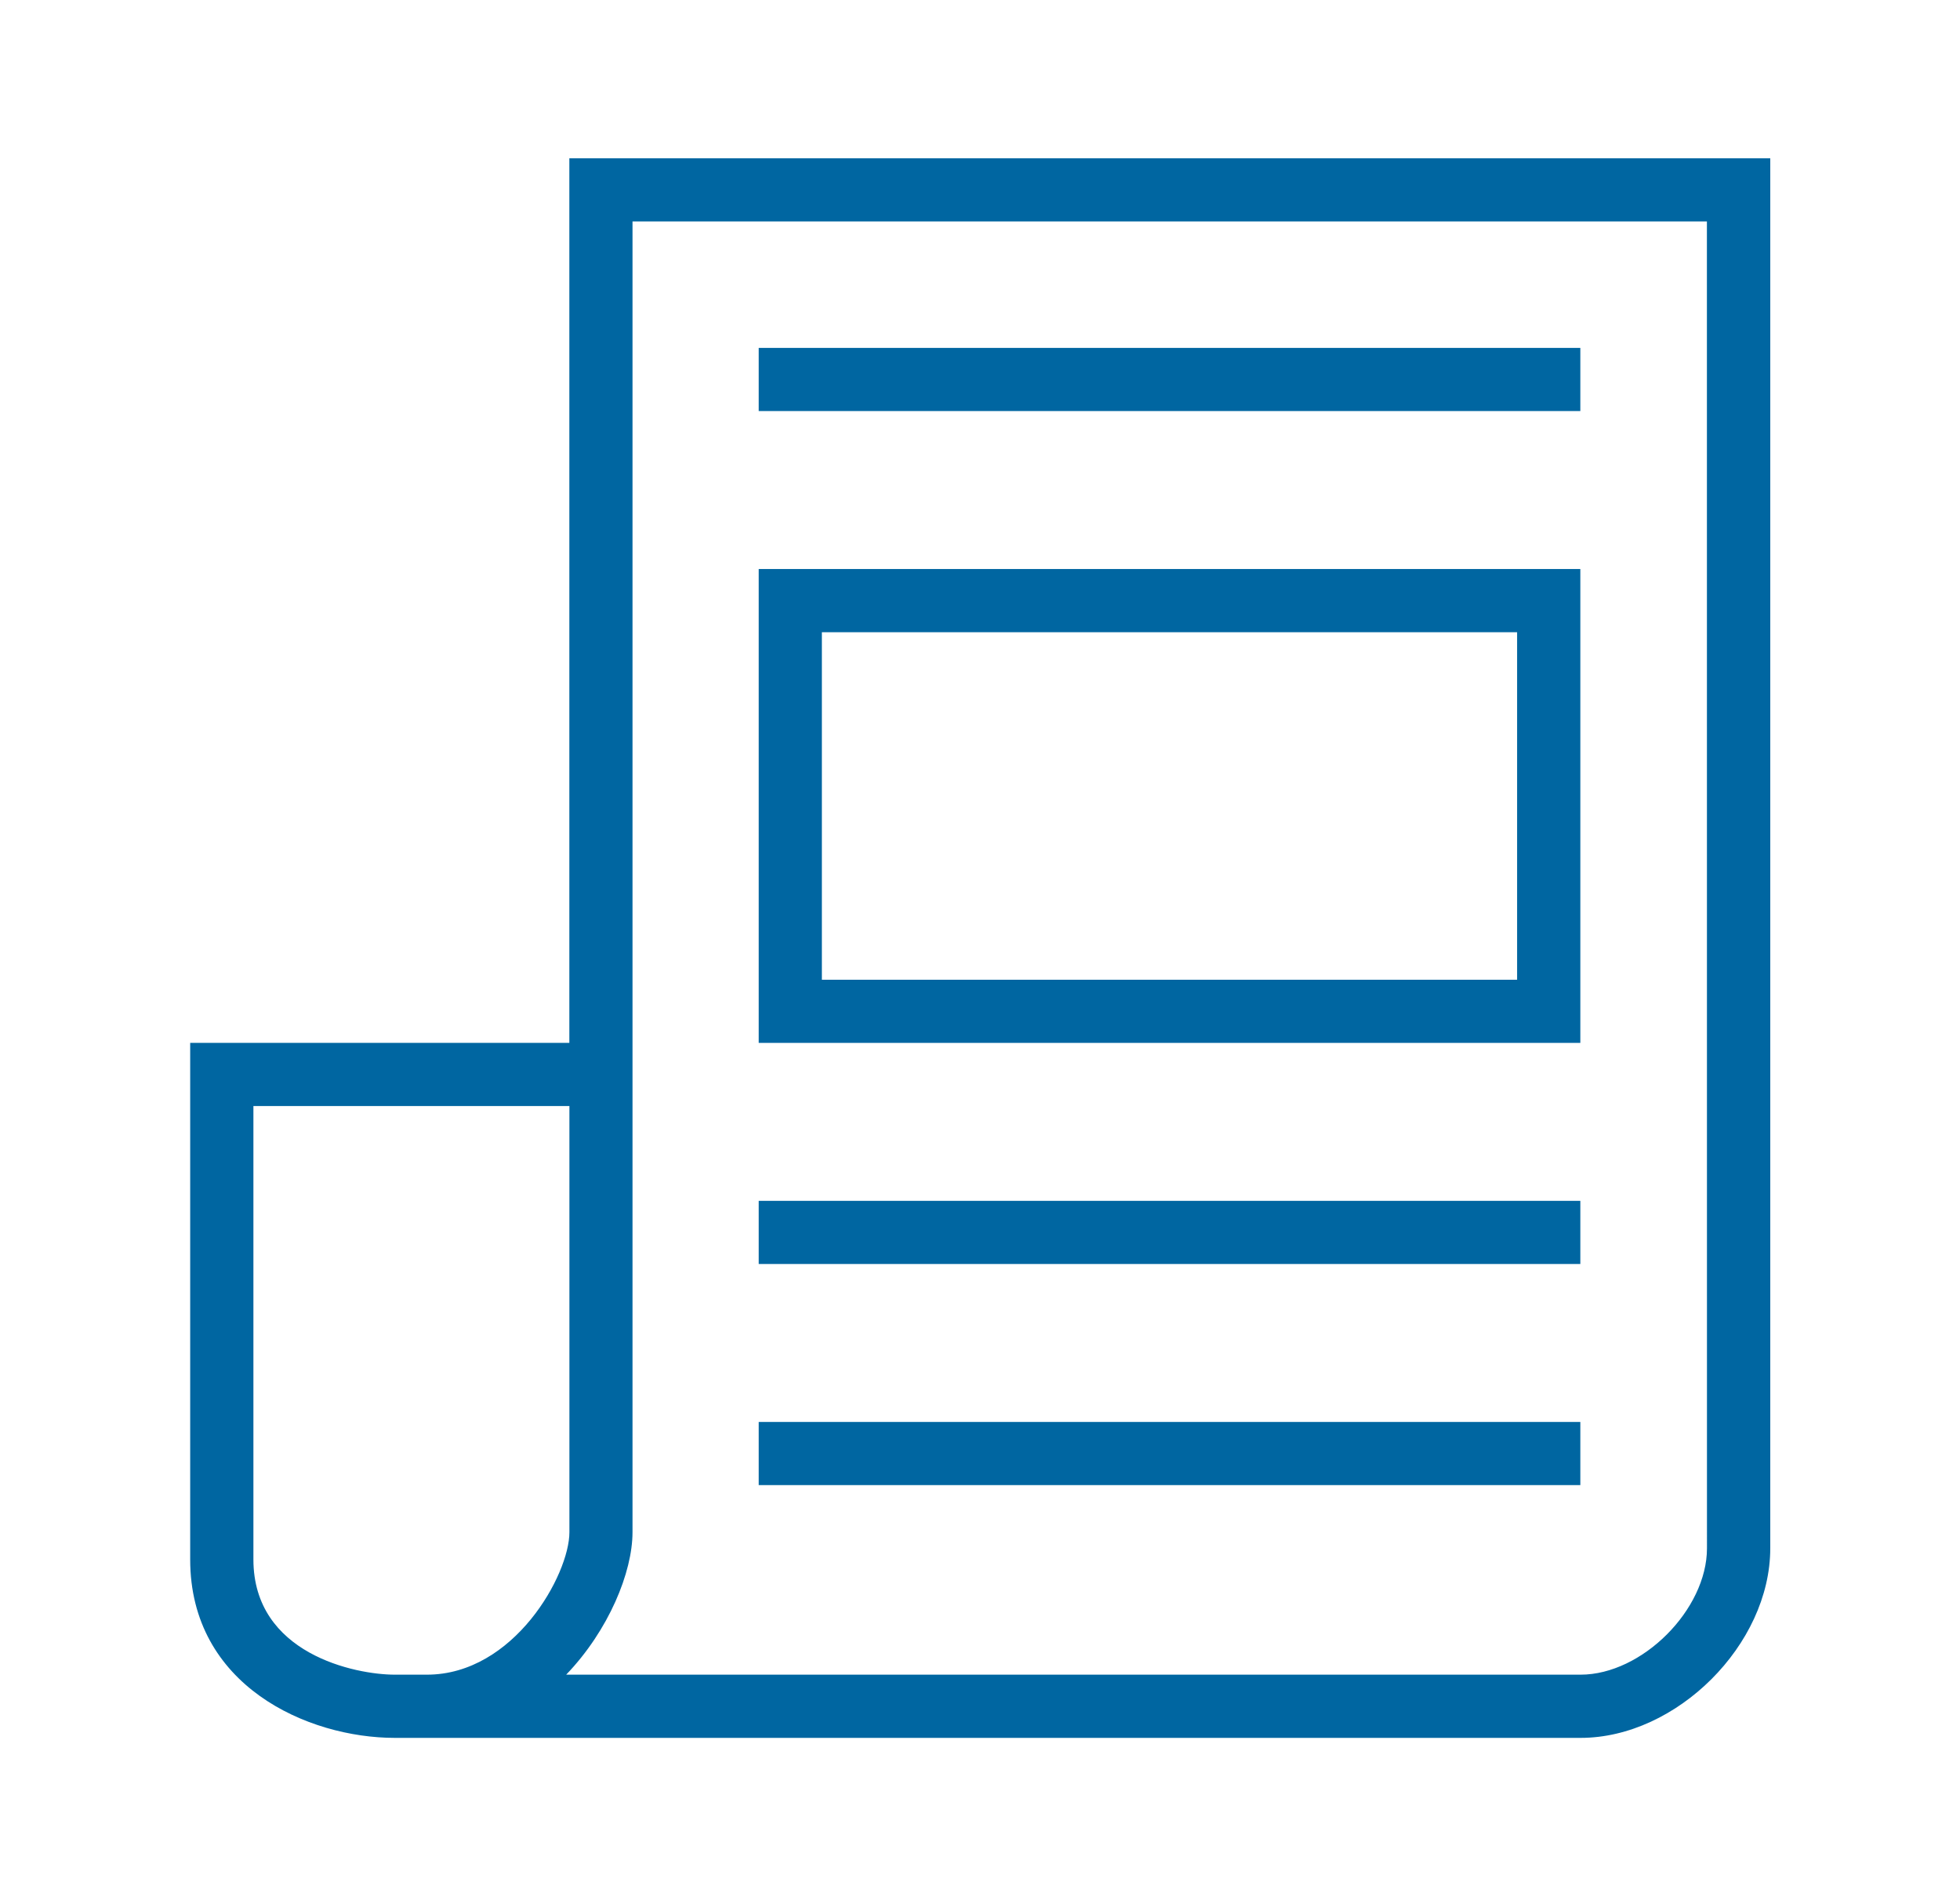
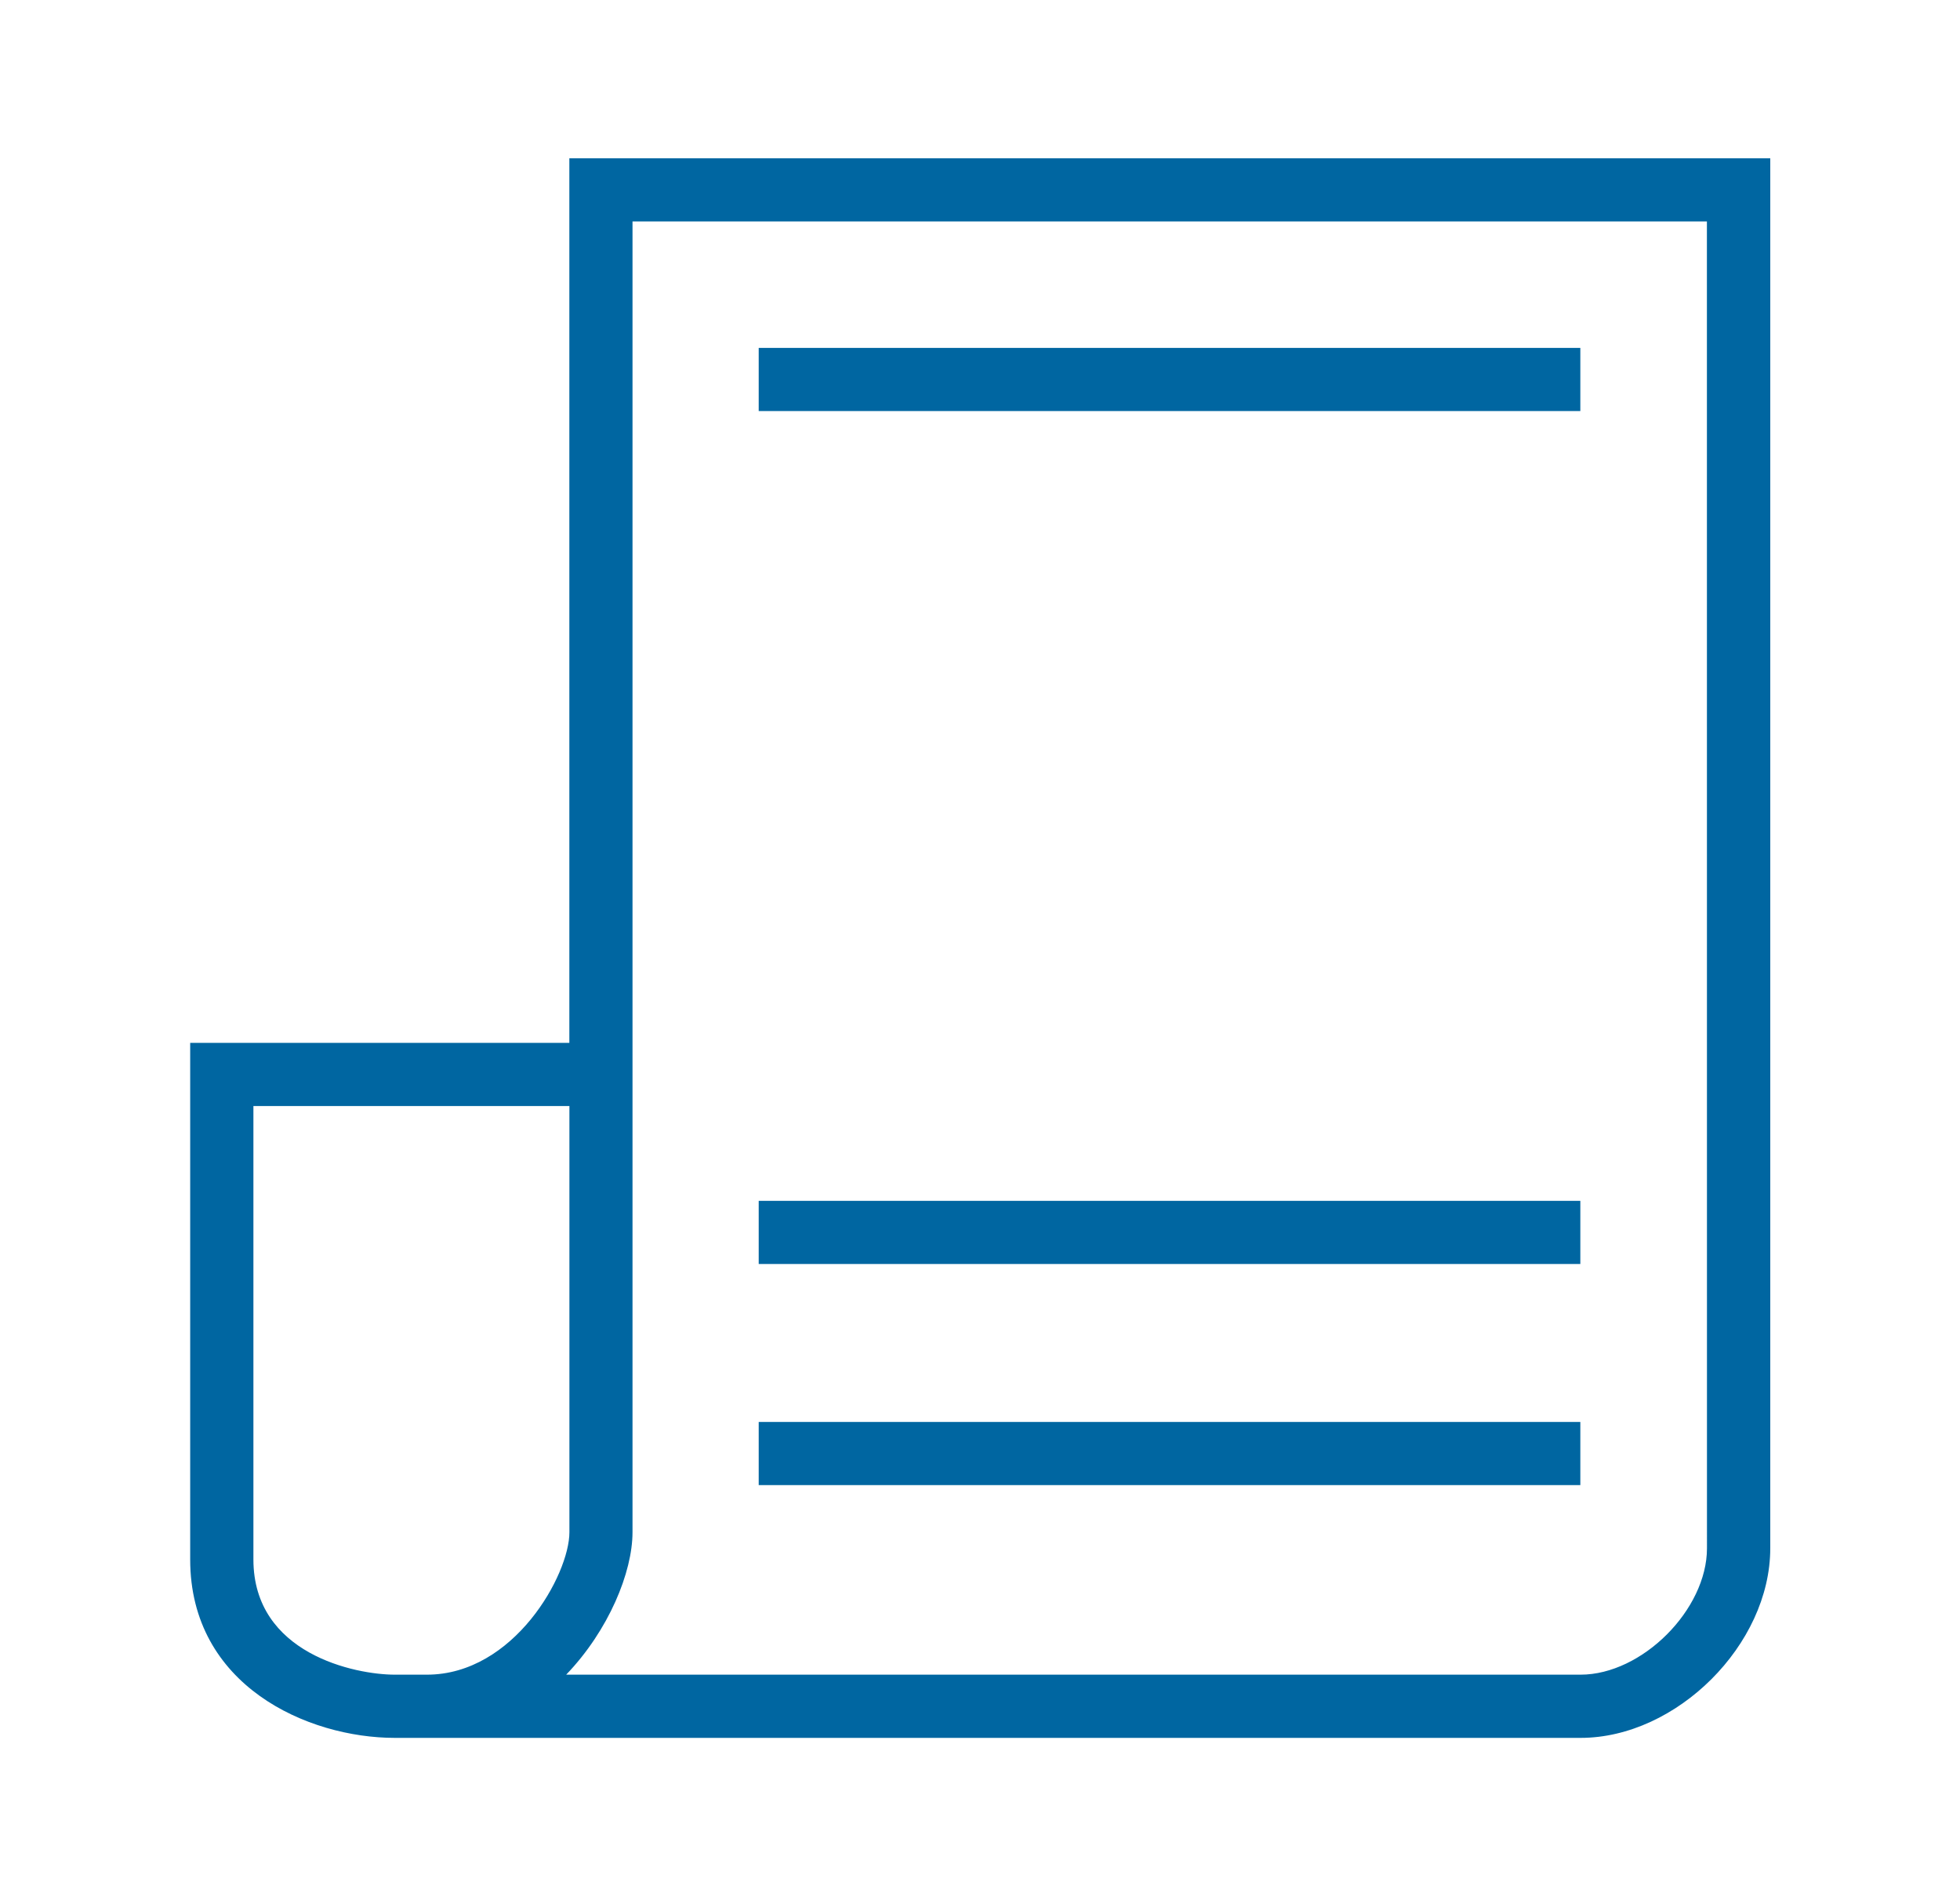
<svg xmlns="http://www.w3.org/2000/svg" width="31" height="30" viewBox="0 0 31 30" fill="none">
  <path d="M9.005 2.504V16.499H3.008C3.008 16.499 3.008 22.676 3.008 24.672C3.008 26.668 4.867 27.494 6.244 27.494C7.621 27.494 21.488 27.494 25 27.494C26.515 27.494 27.999 26.02 27.999 24.495C27.999 23.393 27.999 2.504 27.999 2.504H9.005ZM6.244 26.494C5.622 26.494 4.008 26.167 4.008 24.672V17.498H9.006V24.241C9.006 24.91 8.131 26.494 6.752 26.494H6.244ZM26.998 24.495C26.998 25.466 25.971 26.494 24.999 26.494H8.955C9.628 25.793 10.004 24.872 10.004 24.241V3.503H26.997L26.998 24.495Z" fill="#0066A1" />
  <path d="M12 5.504H24.995V6.503H12V5.504Z" fill="#0066A1" />
  <path d="M12 18.998H24.995V19.997H12V18.998Z" fill="#0066A1" />
  <path d="M12 22.496H24.995V23.495H12V22.496Z" fill="#0066A1" />
-   <path d="M24.995 9.002H12V16.499H24.995V9.002ZM23.995 15.5H12.999V10.002H23.995V15.5Z" fill="#0066A1" />
</svg>